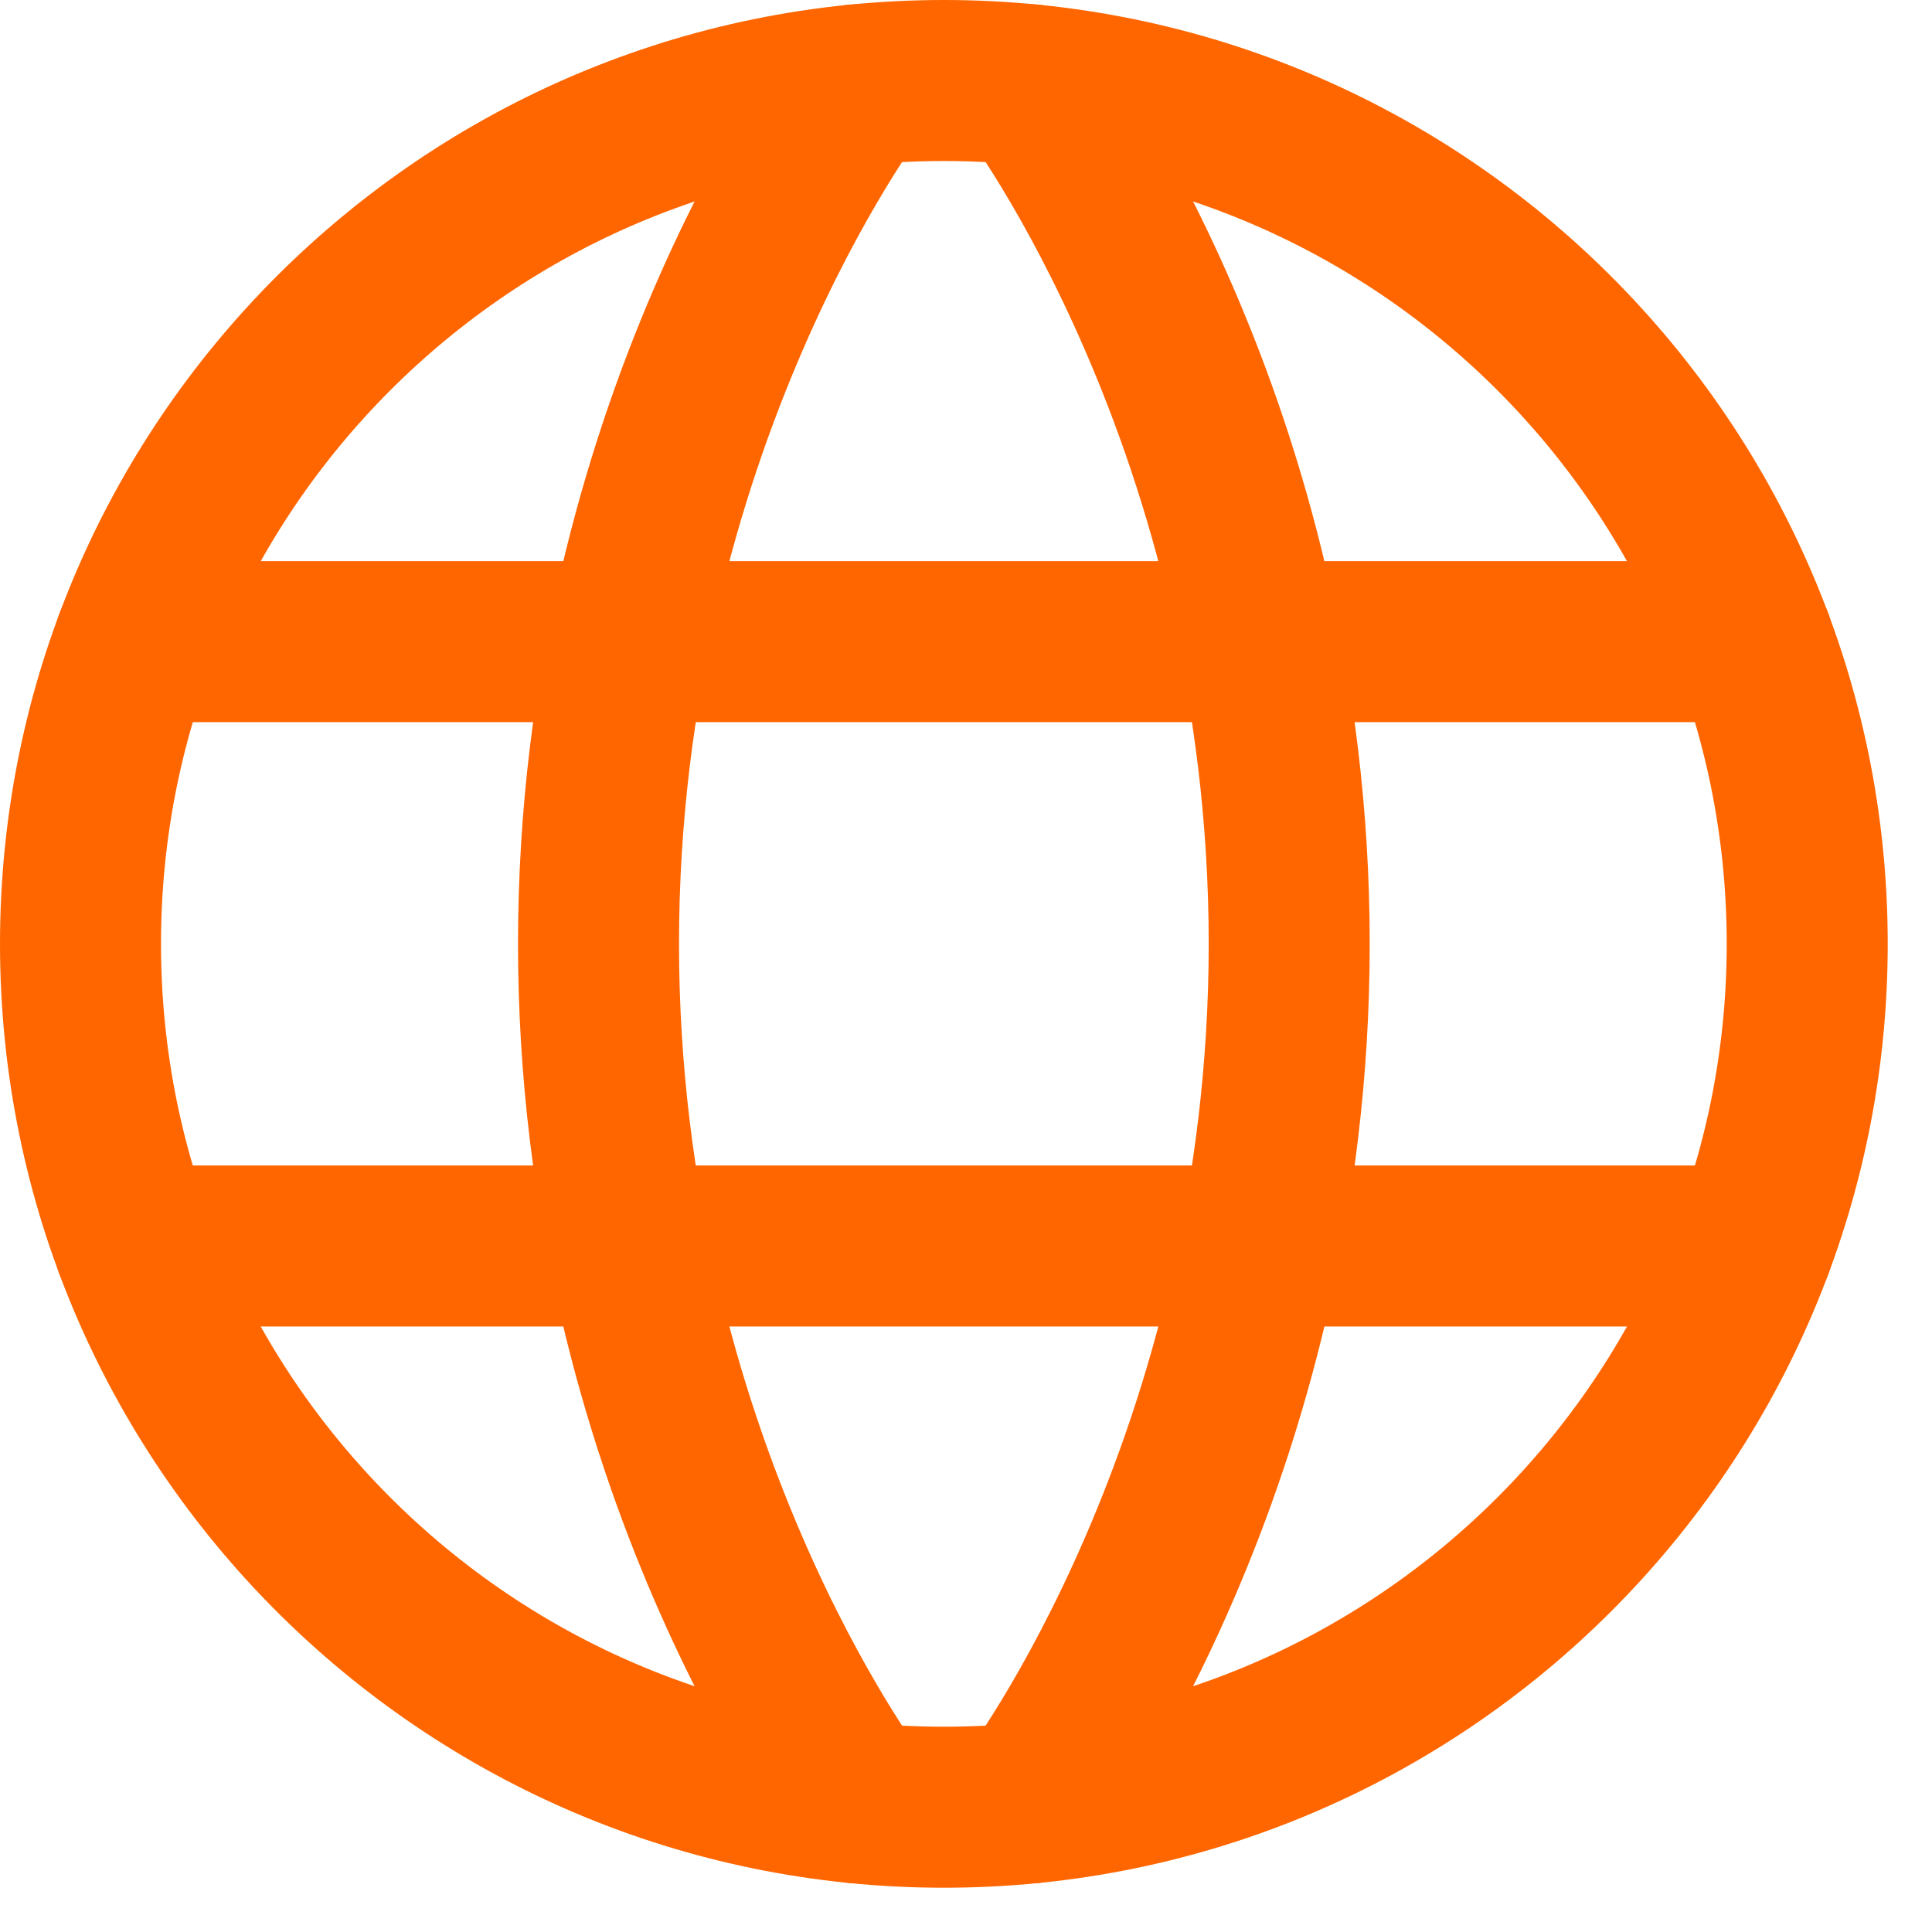
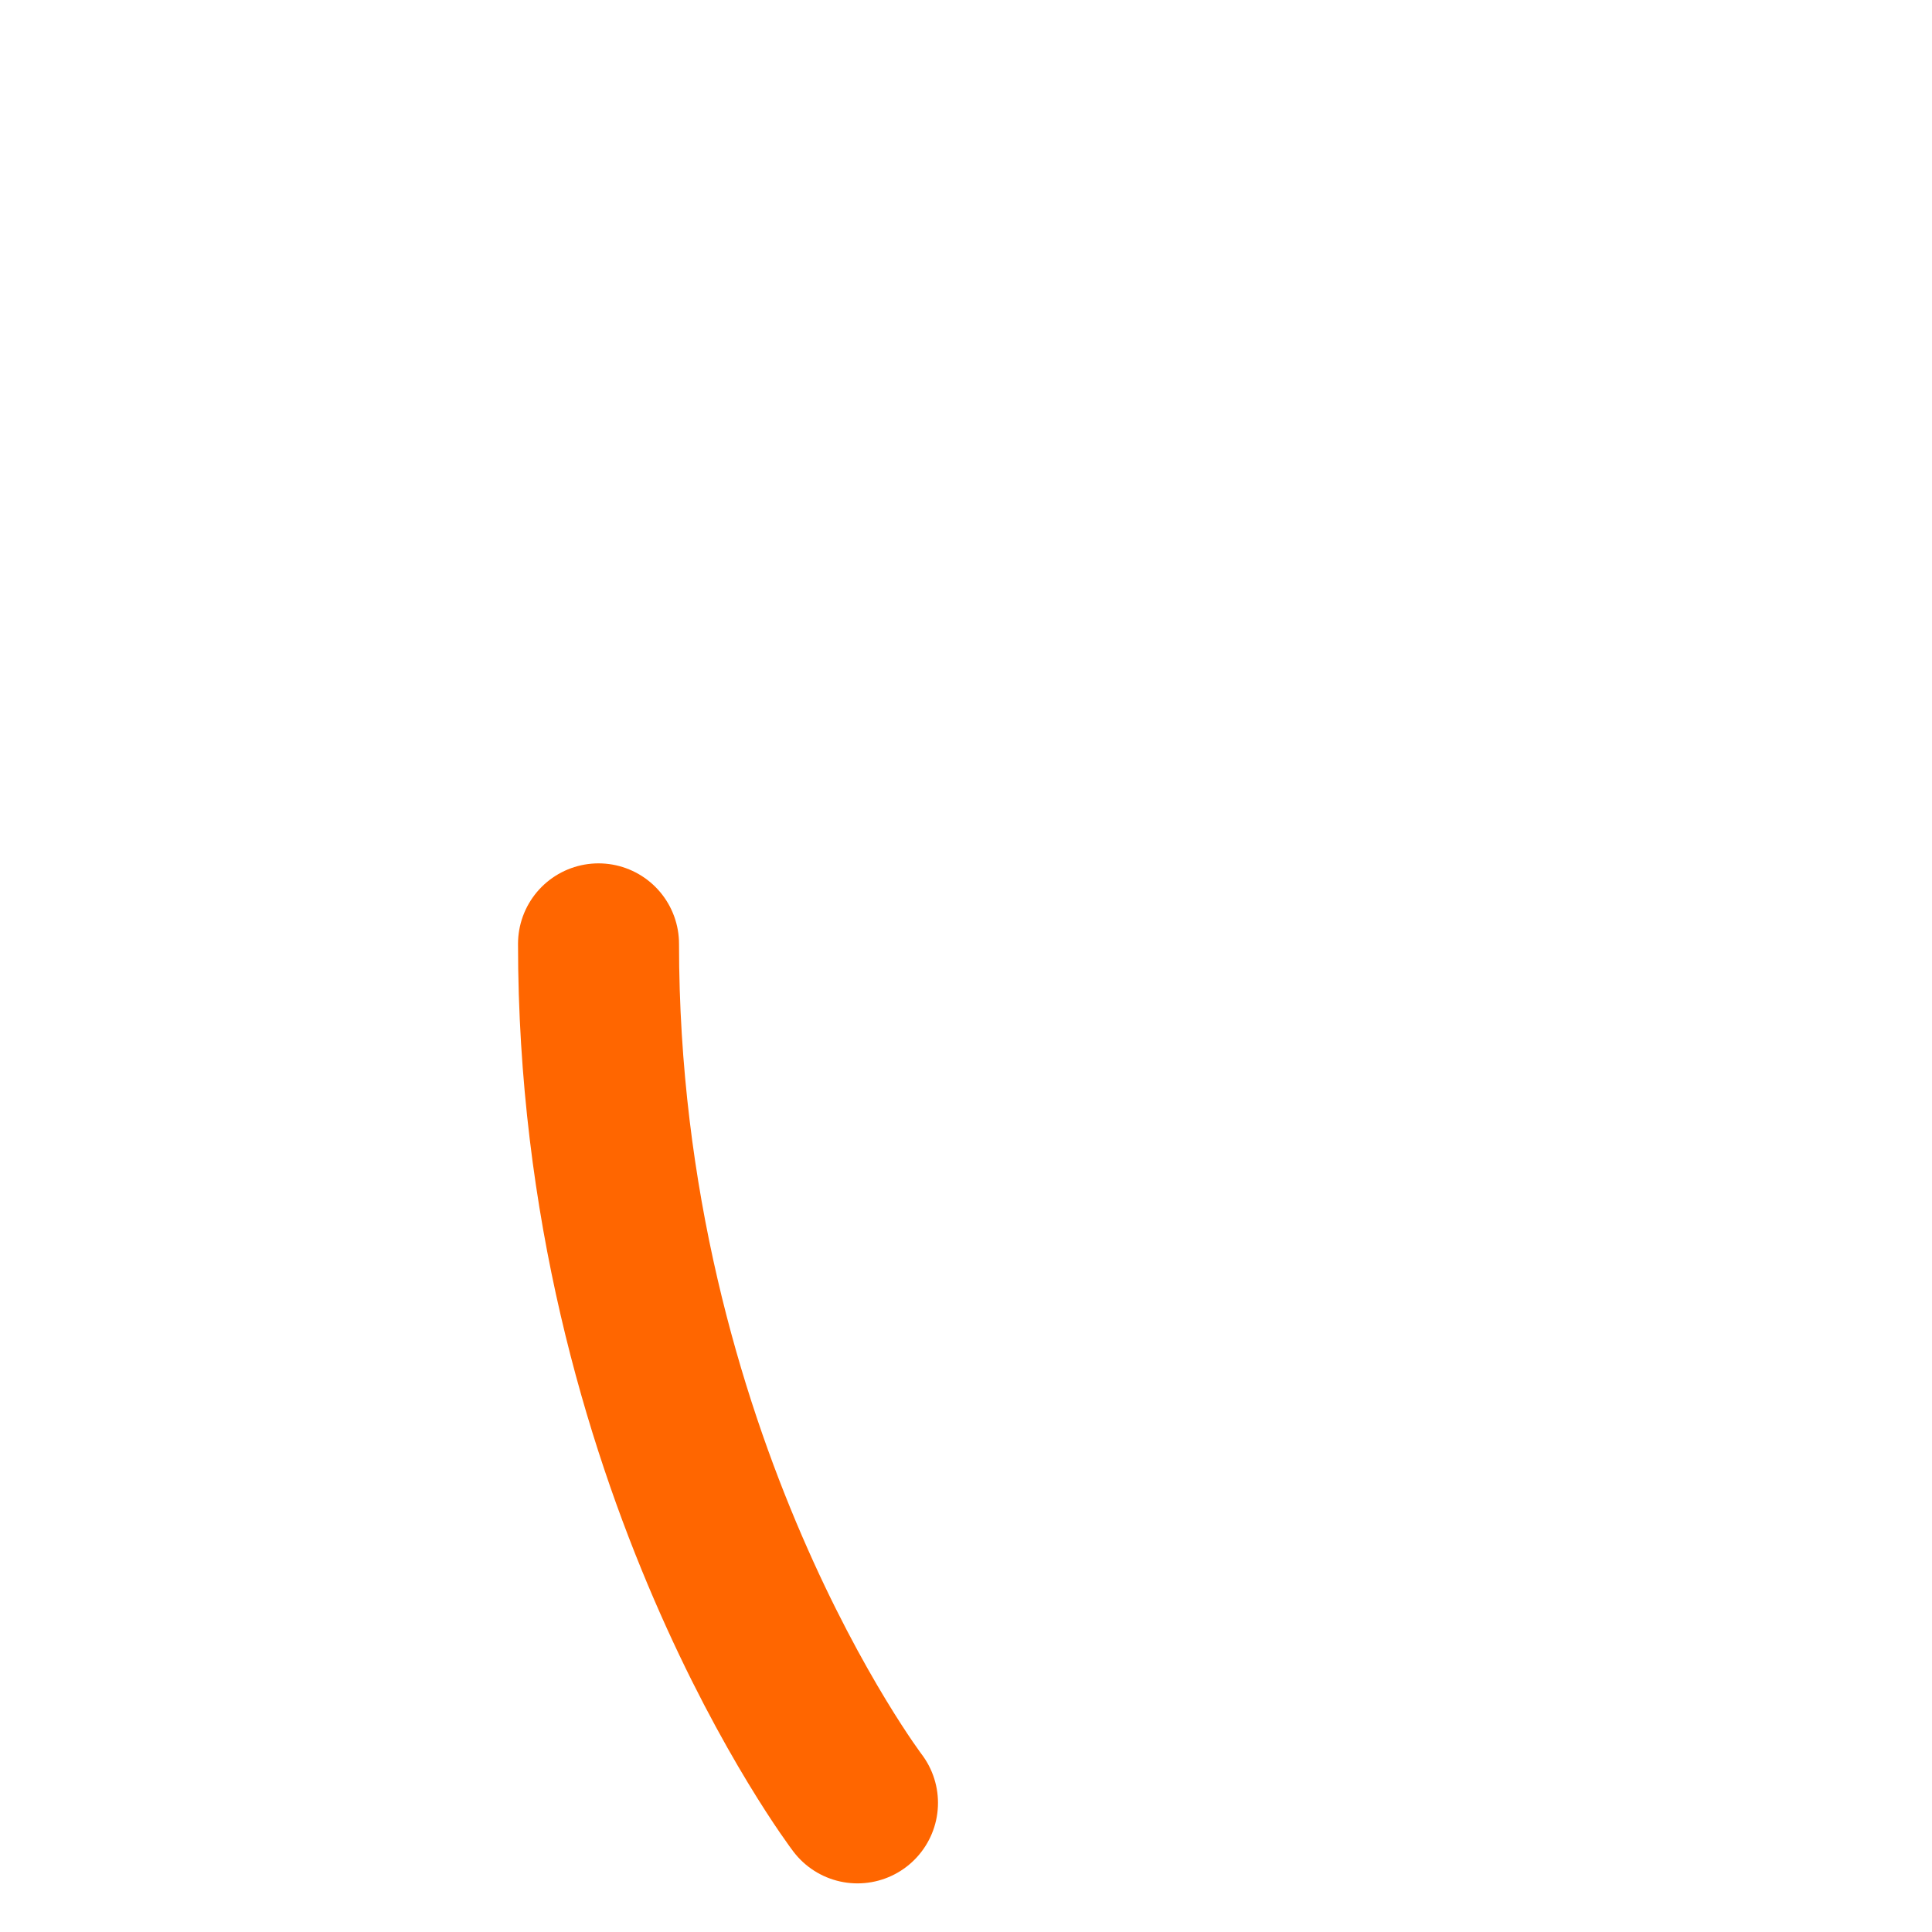
<svg xmlns="http://www.w3.org/2000/svg" width="24" height="24" viewBox="0 0 24 24" fill="none">
-   <path d="M1 11.725C1 17.648 5.802 22.45 11.725 22.45C17.648 22.45 22.45 17.648 22.45 11.725C22.45 5.802 17.648 1 11.725 1C5.802 1 1 5.802 1 11.725Z" stroke="#FF6600" stroke-width="2" stroke-linecap="round" stroke-linejoin="round" />
-   <path d="M12.797 1.053C12.797 1.053 16.015 5.29 16.015 11.725C16.015 18.16 12.797 22.396 12.797 22.396" stroke="#FF6600" stroke-width="2" stroke-linecap="round" stroke-linejoin="round" />
-   <path d="M10.652 22.396C10.652 22.396 7.435 18.16 7.435 11.725C7.435 5.29 10.652 1.053 10.652 1.053" stroke="#FF6600" stroke-width="2" stroke-linecap="round" stroke-linejoin="round" />
-   <path d="M1.676 15.478H21.775" stroke="#FF6600" stroke-width="2" stroke-linecap="round" stroke-linejoin="round" />
-   <path d="M1.676 7.971H21.775" stroke="#FF6600" stroke-width="2" stroke-linecap="round" stroke-linejoin="round" />
+   <path d="M10.652 22.396C10.652 22.396 7.435 18.16 7.435 11.725" stroke="#FF6600" stroke-width="2" stroke-linecap="round" stroke-linejoin="round" />
</svg>